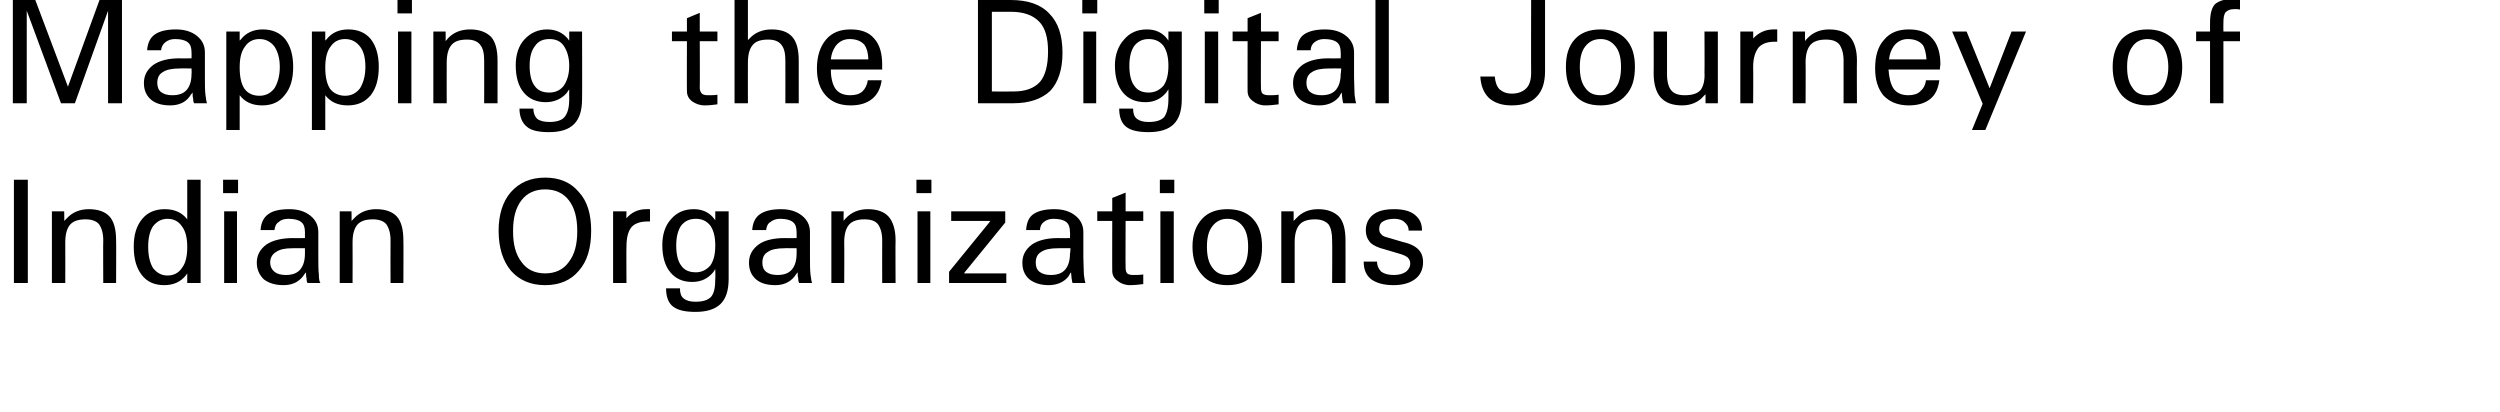
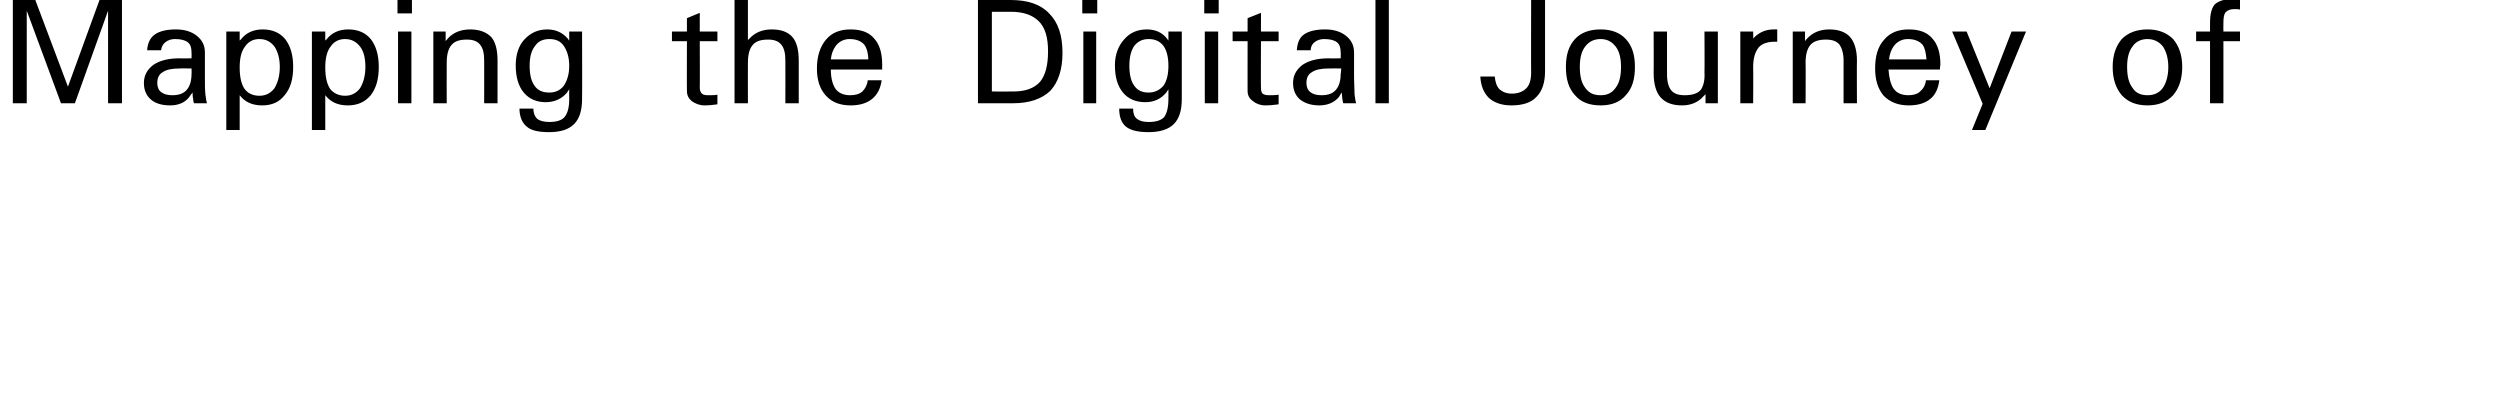
<svg xmlns="http://www.w3.org/2000/svg" version="1.1" width="467.3px" height="77px" viewBox="0 0 467.3 77">
  <desc>Mapping the Digital Journey of Indian Organizations</desc>
  <defs />
  <g id="Polygon93352">
-     <path d="M 2.6 33.6 L 3.9 33.6 L 5.2 33.6 L 5.2 52.9 L 3.9 52.9 L 2.6 52.9 L 2.6 33.6 Z M 9.7 39.5 L 10.9 39.5 L 12 39.5 C 12 39.5 12.04 41.32 12 41.3 C 12.2 41.1 12.3 41 12.5 40.8 C 13.5 39.7 14.9 39.1 16.6 39.1 C 18.4 39.1 19.7 39.6 20.5 40.5 C 21.3 41.4 21.7 42.9 21.7 44.9 C 21.74 44.89 21.7 52.9 21.7 52.9 L 20.5 52.9 L 19.3 52.9 C 19.3 52.9 19.26 44.93 19.3 44.9 C 19.3 43.6 19 42.6 18.5 41.9 C 18 41.3 17.1 41 16 41 C 14.7 41 13.7 41.3 13.1 42 C 12.5 42.7 12.2 43.8 12.2 45.3 C 12.22 45.3 12.2 52.9 12.2 52.9 L 11 52.9 L 9.7 52.9 L 9.7 39.5 Z M 34.8 51.4 C 33.8 52.7 32.4 53.3 30.7 53.3 C 28.9 53.3 27.5 52.7 26.5 51.4 C 25.5 50.1 25 48.4 25 46.1 C 25 43.9 25.5 42.2 26.6 40.9 C 27.6 39.7 29 39.1 30.8 39.1 C 32.6 39.1 34 39.7 35 41 C 34.99 40.97 35 41 35 41 L 35 33.6 L 36.2 33.6 L 37.5 33.6 L 37.5 52.9 L 36.3 52.9 L 35 52.9 L 35 51.1 L 34.8 51.4 C 34.8 51.4 34.81 51.39 34.8 51.4 Z M 31.3 40.9 C 30.2 40.9 29.3 41.4 28.6 42.3 C 28 43.2 27.7 44.5 27.7 46.1 C 27.7 47.8 28 49.1 28.6 50.1 C 29.3 51 30.2 51.5 31.3 51.5 C 32.5 51.5 33.4 51 34 50.1 C 34.7 49.2 35 47.9 35 46.2 C 35 44.5 34.7 43.2 34 42.3 C 33.4 41.4 32.5 40.9 31.3 40.9 Z M 41.9 39.5 L 43.1 39.5 L 44.3 39.5 L 44.3 52.9 L 43.1 52.9 L 41.9 52.9 L 41.9 39.5 Z M 41.7 33.6 L 44.5 33.6 L 44.5 36.1 L 41.7 36.1 L 41.7 33.6 Z M 56.6 51.7 C 55.7 52.8 54.5 53.3 53 53.3 C 51.4 53.3 50.2 52.9 49.3 52.2 C 48.5 51.4 48 50.4 48 49.1 C 48 47.7 48.6 46.6 49.8 45.7 C 51 44.9 52.7 44.5 54.8 44.5 C 54.77 44.54 57 44.5 57 44.5 C 57 44.5 57.01 43.4 57 43.4 C 57 42.5 56.8 41.9 56.3 41.5 C 55.8 41.1 55 40.9 53.9 40.9 C 53.1 40.9 52.5 41.1 52.1 41.5 C 51.6 41.8 51.4 42.3 51.3 43 C 51.3 43 48.7 43 48.7 43 C 48.8 41.6 49.3 40.6 50.2 40 C 51 39.4 52.3 39.1 54.1 39.1 C 55.7 39.1 57 39.5 58 40.3 C 59 41.1 59.5 42.1 59.5 43.4 C 59.5 43.4 59.5 48.1 59.5 48.1 C 59.5 49.4 59.5 50.4 59.6 51.3 C 59.6 52.1 59.7 52.7 59.9 52.9 C 59.9 52.9 57.5 52.9 57.5 52.9 C 57.4 52.8 57.3 52.5 57.3 52 C 57.2 51.7 57.2 51.3 57.2 50.9 C 57 51.1 56.8 51.4 56.6 51.7 C 56.6 51.7 56.6 51.7 56.6 51.7 Z M 57 46.4 C 57 46.4 54.75 46.37 54.7 46.4 C 53.3 46.4 52.3 46.6 51.6 47.1 C 50.9 47.5 50.5 48.2 50.5 49.1 C 50.5 49.8 50.8 50.4 51.3 50.8 C 51.8 51.2 52.5 51.4 53.4 51.4 C 54.6 51.4 55.5 51.1 56.1 50.4 C 56.7 49.7 57 48.7 57 47.4 C 57.01 47.38 57 46.4 57 46.4 Z M 63.5 39.5 L 64.6 39.5 L 65.7 39.5 C 65.7 39.5 65.75 41.32 65.7 41.3 C 65.9 41.1 66 41 66.2 40.8 C 67.2 39.7 68.6 39.1 70.3 39.1 C 72.1 39.1 73.4 39.6 74.2 40.5 C 75 41.4 75.4 42.9 75.4 44.9 C 75.44 44.89 75.4 52.9 75.4 52.9 L 74.2 52.9 L 73 52.9 C 73 52.9 72.97 44.93 73 44.9 C 73 43.6 72.7 42.6 72.2 41.9 C 71.7 41.3 70.8 41 69.7 41 C 68.4 41 67.4 41.3 66.8 42 C 66.2 42.7 65.9 43.8 65.9 45.3 C 65.93 45.3 65.9 52.9 65.9 52.9 L 64.7 52.9 L 63.5 52.9 L 63.5 39.5 Z M 101.9 53.3 C 99.2 53.3 97.1 52.4 95.5 50.6 C 94 48.8 93.2 46.3 93.2 43.1 C 93.2 40.1 94 37.6 95.5 35.9 C 97.1 34.1 99.2 33.2 101.9 33.2 C 104.6 33.2 106.7 34.1 108.2 35.9 C 109.8 37.6 110.5 40.1 110.5 43.1 C 110.5 46.3 109.8 48.8 108.2 50.6 C 106.7 52.4 104.6 53.3 101.9 53.3 C 101.9 53.3 101.9 53.3 101.9 53.3 Z M 101.9 51.1 C 103.8 51.1 105.3 50.4 106.3 49 C 107.4 47.6 107.9 45.7 107.9 43.2 C 107.9 40.7 107.4 38.8 106.3 37.4 C 105.3 36.1 103.8 35.4 101.9 35.4 C 100 35.4 98.5 36.1 97.5 37.4 C 96.4 38.8 95.9 40.7 95.9 43.2 C 95.9 45.7 96.4 47.6 97.5 49 C 98.5 50.4 100 51.1 101.9 51.1 C 101.9 51.1 101.9 51.1 101.9 51.1 Z M 114.6 39.5 L 115.8 39.5 L 117.1 39.5 C 117.1 39.5 117.06 40.83 117.1 40.8 C 118 39.7 119.3 39.1 120.8 39.1 C 120.82 39.08 121.5 39.1 121.5 39.1 L 121.5 41.4 C 121.5 41.4 120.98 41.39 121 41.4 C 119.6 41.4 118.6 41.8 118 42.5 C 117.4 43.3 117.1 44.4 117.1 46.1 C 117.06 46.07 117.1 52.9 117.1 52.9 L 115.8 52.9 L 114.6 52.9 L 114.6 39.5 Z M 130 56.4 C 131.4 56.4 132.3 56.1 132.9 55.5 C 133.5 54.8 133.7 53.7 133.7 52.1 C 133.74 52.11 133.7 50.3 133.7 50.3 C 133.7 50.3 133.33 50.89 133.3 50.9 C 132.3 52.1 131 52.7 129.4 52.7 C 127.6 52.7 126.3 52.1 125.3 50.9 C 124.3 49.7 123.8 48 123.8 45.8 C 123.8 43.9 124.3 42.2 125.4 41 C 126.5 39.7 127.9 39.1 129.7 39.1 C 131.3 39.1 132.6 39.7 133.5 40.9 C 133.53 40.9 133.7 41.2 133.7 41.2 L 133.7 39.5 L 136.2 39.5 C 136.2 39.5 136.21 52.11 136.2 52.1 C 136.2 54.3 135.7 55.8 134.7 56.8 C 133.7 57.8 132.1 58.3 130 58.3 C 128.1 58.3 126.7 58 125.8 57.3 C 124.9 56.6 124.5 55.4 124.5 53.9 C 124.5 53.9 127.1 53.9 127.1 53.9 C 127.1 54.8 127.3 55.4 127.8 55.8 C 128.3 56.2 129 56.4 130 56.4 Z M 130.1 40.9 C 128.9 40.9 128 41.3 127.3 42.2 C 126.7 43.1 126.4 44.3 126.4 45.9 C 126.4 47.5 126.7 48.8 127.3 49.6 C 127.9 50.5 128.8 50.9 130.1 50.9 C 131.2 50.9 132.1 50.4 132.8 49.6 C 133.4 48.7 133.7 47.5 133.7 45.9 C 133.7 44.3 133.4 43.1 132.8 42.2 C 132.1 41.3 131.2 40.9 130.1 40.9 Z M 148.5 51.7 C 147.6 52.8 146.4 53.3 144.9 53.3 C 143.3 53.3 142.1 52.9 141.3 52.2 C 140.4 51.4 140 50.4 140 49.1 C 140 47.7 140.6 46.6 141.8 45.7 C 142.9 44.9 144.6 44.5 146.7 44.5 C 146.69 44.54 148.9 44.5 148.9 44.5 C 148.9 44.5 148.93 43.4 148.9 43.4 C 148.9 42.5 148.7 41.9 148.2 41.5 C 147.7 41.1 146.9 40.9 145.8 40.9 C 145.1 40.9 144.5 41.1 144 41.5 C 143.5 41.8 143.3 42.3 143.2 43 C 143.2 43 140.6 43 140.6 43 C 140.7 41.6 141.2 40.6 142.1 40 C 143 39.4 144.3 39.1 146 39.1 C 147.6 39.1 148.9 39.5 149.9 40.3 C 150.9 41.1 151.4 42.1 151.4 43.4 C 151.4 43.4 151.4 48.1 151.4 48.1 C 151.4 49.4 151.4 50.4 151.5 51.3 C 151.6 52.1 151.7 52.7 151.8 52.9 C 151.8 52.9 149.4 52.9 149.4 52.9 C 149.3 52.8 149.2 52.5 149.2 52 C 149.1 51.7 149.1 51.3 149.1 50.9 C 148.9 51.1 148.7 51.4 148.5 51.7 C 148.5 51.7 148.5 51.7 148.5 51.7 Z M 148.9 46.4 C 148.9 46.4 146.66 46.37 146.7 46.4 C 145.3 46.4 144.2 46.6 143.5 47.1 C 142.8 47.5 142.5 48.2 142.5 49.1 C 142.5 49.8 142.7 50.4 143.2 50.8 C 143.7 51.2 144.4 51.4 145.3 51.4 C 146.5 51.4 147.4 51.1 148 50.4 C 148.6 49.7 148.9 48.7 148.9 47.4 C 148.93 47.38 148.9 46.4 148.9 46.4 Z M 155.4 39.5 L 156.5 39.5 L 157.7 39.5 C 157.7 39.5 157.66 41.32 157.7 41.3 C 157.8 41.1 157.9 41 158.1 40.8 C 159.1 39.7 160.5 39.1 162.2 39.1 C 164 39.1 165.3 39.6 166.1 40.5 C 166.9 41.4 167.4 42.9 167.4 44.9 C 167.36 44.89 167.4 52.9 167.4 52.9 L 166.1 52.9 L 164.9 52.9 C 164.9 52.9 164.88 44.93 164.9 44.9 C 164.9 43.6 164.6 42.6 164.1 41.9 C 163.6 41.3 162.8 41 161.6 41 C 160.3 41 159.3 41.3 158.7 42 C 158.1 42.7 157.8 43.8 157.8 45.3 C 157.84 45.3 157.8 52.9 157.8 52.9 L 156.6 52.9 L 155.4 52.9 L 155.4 39.5 Z M 171.5 39.5 L 172.7 39.5 L 173.9 39.5 L 173.9 52.9 L 172.7 52.9 L 171.5 52.9 L 171.5 39.5 Z M 171.3 33.6 L 174.1 33.6 L 174.1 36.1 L 171.3 36.1 L 171.3 33.6 Z M 177.4 50.8 L 184.9 41.6 L 185.1 41.3 L 177.8 41.3 L 177.8 40.4 L 177.8 39.5 L 187.9 39.5 L 187.9 40.5 L 187.9 41.6 L 180.4 50.8 L 180.2 51.1 L 188.1 51.1 L 188.1 52 L 188.1 52.9 L 177.4 52.9 L 177.4 51.9 L 177.4 50.8 Z M 199.7 51.7 C 198.8 52.8 197.5 53.3 196 53.3 C 194.5 53.3 193.3 52.9 192.4 52.2 C 191.5 51.4 191.1 50.4 191.1 49.1 C 191.1 47.7 191.7 46.6 192.9 45.7 C 194.1 44.9 195.7 44.5 197.8 44.5 C 197.81 44.54 200 44.5 200 44.5 C 200 44.5 200.04 43.4 200 43.4 C 200 42.5 199.8 41.9 199.3 41.5 C 198.8 41.1 198 40.9 196.9 40.9 C 196.2 40.9 195.6 41.1 195.1 41.5 C 194.7 41.8 194.4 42.3 194.4 43 C 194.4 43 191.8 43 191.8 43 C 191.9 41.6 192.3 40.6 193.2 40 C 194.1 39.4 195.4 39.1 197.1 39.1 C 198.7 39.1 200 39.5 201 40.3 C 202 41.1 202.5 42.1 202.5 43.4 C 202.5 43.4 202.5 48.1 202.5 48.1 C 202.5 49.4 202.6 50.4 202.6 51.3 C 202.7 52.1 202.8 52.7 202.9 52.9 C 202.9 52.9 200.5 52.9 200.5 52.9 C 200.4 52.8 200.4 52.5 200.3 52 C 200.3 51.7 200.2 51.3 200.2 50.9 C 200 51.1 199.9 51.4 199.7 51.7 C 199.7 51.7 199.7 51.7 199.7 51.7 Z M 200.1 46.4 C 200.1 46.4 197.78 46.37 197.8 46.4 C 196.4 46.4 195.3 46.6 194.6 47.1 C 193.9 47.5 193.6 48.2 193.6 49.1 C 193.6 49.8 193.8 50.4 194.3 50.8 C 194.8 51.2 195.5 51.4 196.4 51.4 C 197.6 51.4 198.5 51.1 199.1 50.4 C 199.7 49.7 200 48.7 200 47.4 C 200.05 47.38 200.1 46.4 200.1 46.4 Z M 213.7 53.1 C 212.9 53.2 212.1 53.3 211.2 53.3 C 210.3 53.3 209.5 53 208.9 52.5 C 208.2 52 207.9 51.4 207.9 50.6 C 207.88 50.65 207.9 41.3 207.9 41.3 L 205.1 41.3 L 205.1 39.5 L 207.9 39.5 L 207.9 37 L 210.4 36 L 210.4 39.5 L 213.7 39.5 L 213.7 41.3 L 210.4 41.3 C 210.4 41.3 210.36 50.07 210.4 50.1 C 210.4 50.5 210.5 50.9 210.7 51.1 C 210.9 51.3 211.3 51.4 211.8 51.4 C 212.5 51.4 213.1 51.4 213.7 51.3 C 213.7 51.3 213.7 53.1 213.7 53.1 Z M 216.9 39.5 L 218.1 39.5 L 219.4 39.5 L 219.4 52.9 L 218.1 52.9 L 216.9 52.9 L 216.9 39.5 Z M 216.8 33.6 L 219.5 33.6 L 219.5 36.1 L 216.8 36.1 L 216.8 33.6 Z M 229.4 53.3 C 227.4 53.3 225.8 52.7 224.7 51.4 C 223.5 50.1 222.9 48.4 222.9 46.1 C 222.9 43.9 223.5 42.2 224.7 40.9 C 225.8 39.7 227.4 39.1 229.4 39.1 C 231.5 39.1 233.1 39.7 234.2 40.9 C 235.4 42.2 235.9 43.9 235.9 46.1 C 235.9 48.4 235.4 50.1 234.2 51.4 C 233.1 52.7 231.5 53.3 229.4 53.3 C 229.4 53.3 229.4 53.3 229.4 53.3 Z M 229.4 51.4 C 230.7 51.4 231.6 51 232.3 50 C 233 49.1 233.3 47.8 233.3 46.1 C 233.3 44.5 233 43.2 232.3 42.3 C 231.6 41.4 230.7 40.9 229.4 40.9 C 228.2 40.9 227.3 41.4 226.6 42.3 C 225.9 43.2 225.6 44.5 225.6 46.1 C 225.6 47.8 225.9 49.1 226.6 50 C 227.3 51 228.2 51.4 229.4 51.4 C 229.4 51.4 229.4 51.4 229.4 51.4 Z M 239.5 39.5 L 240.7 39.5 L 241.8 39.5 C 241.8 39.5 241.83 41.32 241.8 41.3 C 242 41.1 242.1 41 242.3 40.8 C 243.3 39.7 244.6 39.1 246.4 39.1 C 248.1 39.1 249.4 39.6 250.3 40.5 C 251.1 41.4 251.5 42.9 251.5 44.9 C 251.52 44.89 251.5 52.9 251.5 52.9 L 250.3 52.9 L 249 52.9 C 249 52.9 249.05 44.93 249 44.9 C 249 43.6 248.8 42.6 248.3 41.9 C 247.7 41.3 246.9 41 245.8 41 C 244.5 41 243.5 41.3 242.9 42 C 242.3 42.7 242 43.8 242 45.3 C 242.01 45.3 242 52.9 242 52.9 L 240.8 52.9 L 239.5 52.9 L 239.5 39.5 Z M 263.3 43.1 C 263.3 42.4 263 41.9 262.5 41.5 C 262.1 41.1 261.4 40.9 260.6 40.9 C 259.7 40.9 259 41.1 258.5 41.4 C 258 41.7 257.8 42.2 257.8 42.8 C 257.8 43.2 257.9 43.5 258.2 43.8 C 258.4 44.1 258.9 44.3 259.4 44.4 C 259.4 44.4 262.1 45.2 262.1 45.2 C 263.5 45.5 264.5 46 265.1 46.6 C 265.7 47.2 266 48 266 49 C 266 50.3 265.5 51.4 264.6 52.1 C 263.6 52.9 262.2 53.3 260.5 53.3 C 258.6 53.3 257.3 52.9 256.3 52.2 C 255.3 51.4 254.9 50.3 254.9 48.9 C 254.9 48.9 257.4 48.9 257.4 48.9 C 257.4 49.7 257.7 50.3 258.2 50.8 C 258.8 51.2 259.5 51.4 260.5 51.4 C 261.5 51.4 262.2 51.2 262.8 50.8 C 263.3 50.4 263.6 49.9 263.6 49.2 C 263.6 48.8 263.4 48.4 263.1 48.1 C 262.7 47.8 262.2 47.6 261.5 47.4 C 261.5 47.4 258.8 46.6 258.8 46.6 C 257.6 46.3 256.7 45.9 256.1 45.3 C 255.6 44.7 255.3 44 255.3 43 C 255.3 41.8 255.8 40.8 256.7 40.1 C 257.6 39.4 258.9 39.1 260.6 39.1 C 262.2 39.1 263.5 39.4 264.4 40.1 C 265.4 40.9 265.8 41.8 265.8 43.1 C 265.8 43.1 263.3 43.1 263.3 43.1 Z " stroke="none" fill="#000" />
-   </g>
+     </g>
  <g id="Polygon93351">
    <path d="M 5 19.3 L 3.7 19.3 L 2.4 19.3 L 2.4 0 L 4.5 0 L 6.6 0 L 12.7 16.2 L 12.7 16.2 L 18.6 0 L 20.7 0 L 22.8 0 L 22.8 19.3 L 21.5 19.3 L 20.2 19.3 L 20.2 2 L 20.2 2 L 14 19.3 L 12.7 19.3 L 11.4 19.3 L 5 2 L 5 2 L 5 19.3 Z M 35.4 18.1 C 34.6 19.2 33.3 19.7 31.8 19.7 C 30.2 19.7 29 19.3 28.2 18.6 C 27.3 17.8 26.9 16.8 26.9 15.5 C 26.9 14.1 27.5 13 28.7 12.1 C 29.9 11.3 31.5 10.9 33.6 10.9 C 33.59 10.94 35.8 10.9 35.8 10.9 C 35.8 10.9 35.83 9.8 35.8 9.8 C 35.8 8.9 35.6 8.3 35.1 7.9 C 34.6 7.5 33.8 7.3 32.7 7.3 C 32 7.3 31.4 7.5 30.9 7.9 C 30.5 8.2 30.2 8.7 30.1 9.4 C 30.1 9.4 27.5 9.4 27.5 9.4 C 27.6 8 28.1 7 29 6.4 C 29.9 5.8 31.2 5.5 32.9 5.5 C 34.5 5.5 35.8 5.9 36.8 6.7 C 37.8 7.5 38.3 8.5 38.3 9.8 C 38.3 9.8 38.3 14.5 38.3 14.5 C 38.3 15.8 38.3 16.8 38.4 17.7 C 38.5 18.5 38.6 19.1 38.7 19.3 C 38.7 19.3 36.3 19.3 36.3 19.3 C 36.2 19.2 36.1 18.9 36.1 18.4 C 36 18.1 36 17.7 36 17.3 C 35.8 17.5 35.6 17.8 35.4 18.1 C 35.4 18.1 35.4 18.1 35.4 18.1 Z M 35.8 12.8 C 35.8 12.8 33.57 12.77 33.6 12.8 C 32.2 12.8 31.1 13 30.4 13.5 C 29.7 13.9 29.4 14.6 29.4 15.5 C 29.4 16.2 29.6 16.8 30.1 17.2 C 30.6 17.6 31.3 17.8 32.2 17.8 C 33.4 17.8 34.3 17.5 34.9 16.8 C 35.5 16.1 35.8 15.1 35.8 13.8 C 35.84 13.78 35.8 12.8 35.8 12.8 Z M 42.3 5.9 L 43.5 5.9 L 44.8 5.9 L 44.8 7.6 C 44.8 7.6 44.98 7.37 45 7.4 C 46 6.1 47.4 5.5 49.1 5.5 C 50.9 5.5 52.3 6.1 53.3 7.3 C 54.3 8.6 54.8 10.3 54.8 12.5 C 54.8 14.8 54.3 16.5 53.2 17.8 C 52.2 19.1 50.8 19.7 49 19.7 C 47.2 19.7 45.8 19.1 44.8 17.8 C 44.82 17.79 44.8 17.8 44.8 17.8 L 44.8 24.3 L 43.6 24.3 L 42.3 24.3 L 42.3 5.9 Z M 48.5 17.9 C 49.7 17.9 50.6 17.4 51.3 16.5 C 51.9 15.5 52.3 14.2 52.3 12.5 C 52.3 10.9 51.9 9.6 51.3 8.7 C 50.6 7.8 49.7 7.3 48.5 7.3 C 47.3 7.3 46.4 7.8 45.8 8.7 C 45.1 9.6 44.8 10.9 44.8 12.6 C 44.8 14.4 45.1 15.7 45.7 16.6 C 46.3 17.4 47.2 17.9 48.5 17.9 Z M 58.3 5.9 L 59.6 5.9 L 60.8 5.9 L 60.8 7.6 C 60.8 7.6 60.99 7.37 61 7.4 C 62 6.1 63.4 5.5 65.1 5.5 C 66.9 5.5 68.3 6.1 69.3 7.3 C 70.3 8.6 70.8 10.3 70.8 12.5 C 70.8 14.8 70.3 16.5 69.3 17.8 C 68.2 19.1 66.8 19.7 65 19.7 C 63.2 19.7 61.8 19.1 60.8 17.8 C 60.83 17.79 60.8 17.8 60.8 17.8 L 60.8 24.3 L 59.6 24.3 L 58.3 24.3 L 58.3 5.9 Z M 64.5 17.9 C 65.7 17.9 66.6 17.4 67.3 16.5 C 67.9 15.5 68.3 14.2 68.3 12.5 C 68.3 10.9 68 9.6 67.3 8.7 C 66.6 7.8 65.7 7.3 64.5 7.3 C 63.3 7.3 62.4 7.8 61.8 8.7 C 61.1 9.6 60.8 10.9 60.8 12.6 C 60.8 14.4 61.1 15.7 61.7 16.6 C 62.3 17.4 63.3 17.9 64.5 17.9 Z M 74.4 5.9 L 75.6 5.9 L 76.9 5.9 L 76.9 19.3 L 75.6 19.3 L 74.4 19.3 L 74.4 5.9 Z M 74.3 0 L 77 0 L 77 2.5 L 74.3 2.5 L 74.3 0 Z M 81 5.9 L 82.2 5.9 L 83.3 5.9 C 83.3 5.9 83.3 7.72 83.3 7.7 C 83.4 7.5 83.6 7.4 83.7 7.2 C 84.7 6.1 86.1 5.5 87.9 5.5 C 89.6 5.5 90.9 6 91.8 6.9 C 92.6 7.8 93 9.3 93 11.3 C 93 11.29 93 19.3 93 19.3 L 91.8 19.3 L 90.5 19.3 C 90.5 19.3 90.52 11.33 90.5 11.3 C 90.5 10 90.3 9 89.7 8.3 C 89.2 7.7 88.4 7.4 87.3 7.4 C 85.9 7.4 85 7.7 84.4 8.4 C 83.8 9.1 83.5 10.2 83.5 11.7 C 83.48 11.7 83.5 19.3 83.5 19.3 L 82.3 19.3 L 81 19.3 L 81 5.9 Z M 102.7 22.8 C 104 22.8 105 22.5 105.5 21.9 C 106.1 21.2 106.4 20.1 106.4 18.5 C 106.37 18.51 106.4 16.7 106.4 16.7 C 106.4 16.7 105.96 17.29 106 17.3 C 105 18.5 103.6 19.1 102 19.1 C 100.3 19.1 98.9 18.5 97.9 17.3 C 96.9 16.1 96.4 14.4 96.4 12.2 C 96.4 10.3 96.9 8.6 98 7.4 C 99.2 6.1 100.6 5.5 102.3 5.5 C 103.9 5.5 105.2 6.1 106.2 7.3 C 106.16 7.3 106.4 7.6 106.4 7.6 L 106.4 5.9 L 108.8 5.9 C 108.8 5.9 108.84 18.51 108.8 18.5 C 108.8 20.7 108.3 22.2 107.3 23.2 C 106.3 24.2 104.8 24.7 102.6 24.7 C 100.7 24.7 99.3 24.4 98.5 23.7 C 97.6 23 97.1 21.8 97.1 20.3 C 97.1 20.3 99.7 20.3 99.7 20.3 C 99.7 21.2 100 21.8 100.4 22.2 C 100.9 22.6 101.7 22.8 102.7 22.8 Z M 102.7 7.3 C 101.5 7.3 100.6 7.7 100 8.6 C 99.3 9.5 99 10.7 99 12.3 C 99 13.9 99.3 15.2 99.9 16 C 100.5 16.9 101.4 17.3 102.7 17.3 C 103.9 17.3 104.8 16.8 105.4 16 C 106 15.1 106.4 13.9 106.4 12.3 C 106.4 10.7 106 9.5 105.4 8.6 C 104.8 7.7 103.9 7.3 102.7 7.3 Z M 134.1 19.5 C 133.4 19.6 132.6 19.7 131.7 19.7 C 130.8 19.7 130 19.4 129.3 18.9 C 128.7 18.4 128.4 17.8 128.4 17 C 128.37 17.05 128.4 7.7 128.4 7.7 L 125.6 7.7 L 125.6 5.9 L 128.4 5.9 L 128.4 3.4 L 130.8 2.4 L 130.8 5.9 L 134.1 5.9 L 134.1 7.7 L 130.8 7.7 C 130.8 7.7 130.84 16.47 130.8 16.5 C 130.8 16.9 131 17.3 131.2 17.5 C 131.4 17.7 131.8 17.8 132.3 17.8 C 133 17.8 133.6 17.8 134.1 17.7 C 134.1 17.7 134.1 19.5 134.1 19.5 Z M 137.3 0 L 138.5 0 L 139.8 0 L 139.8 7.5 C 139.8 7.5 140.08 7.19 140.1 7.2 C 141.1 6.1 142.5 5.5 144.2 5.5 C 145.9 5.5 147.2 5.9 148.1 6.9 C 148.9 7.8 149.3 9.3 149.3 11.3 C 149.3 11.27 149.3 19.3 149.3 19.3 L 148.1 19.3 L 146.8 19.3 C 146.8 19.3 146.82 11.33 146.8 11.3 C 146.8 10 146.6 9 146 8.3 C 145.5 7.7 144.7 7.4 143.6 7.4 C 142.2 7.4 141.3 7.7 140.7 8.4 C 140.1 9.1 139.8 10.2 139.8 11.7 C 139.78 11.7 139.8 19.3 139.8 19.3 L 138.6 19.3 L 137.3 19.3 L 137.3 0 Z M 159 19.7 C 157 19.7 155.5 19.1 154.4 17.9 C 153.2 16.6 152.7 14.9 152.7 12.8 C 152.7 10.5 153.3 8.7 154.4 7.4 C 155.5 6.1 157 5.5 159 5.5 C 160.9 5.5 162.4 6 163.4 7.2 C 164.4 8.3 164.9 9.9 164.9 12.1 C 164.88 12.09 164.9 13 164.9 13 C 164.9 13 155.27 12.99 155.3 13 C 155.3 14.5 155.6 15.7 156.1 16.5 C 156.7 17.4 157.7 17.8 158.9 17.8 C 159.9 17.8 160.6 17.6 161.2 17.1 C 161.7 16.6 162.1 15.9 162.2 15 C 162.2 15 164.8 15 164.8 15 C 164.6 16.5 164 17.7 163 18.5 C 162 19.3 160.7 19.7 159 19.7 Z M 162.3 11.1 C 162.3 9.9 162 9 161.6 8.4 C 161 7.7 160.1 7.3 158.8 7.3 C 157.7 7.3 156.8 7.8 156.2 8.6 C 155.7 9.3 155.4 10.1 155.3 11.1 C 155.3 11.1 162.3 11.1 162.3 11.1 Z M 182.8 0 L 184.1 0 C 184.1 0 188.86 0.01 188.9 0 C 192.1 0 194.5 0.8 196.1 2.5 C 197.8 4.2 198.6 6.6 198.6 9.9 C 198.6 13 197.8 15.4 196.3 17 C 194.7 18.5 192.4 19.3 189.4 19.3 C 189.38 19.3 184.1 19.3 184.1 19.3 L 182.8 19.3 L 182.8 0 Z M 185.4 17.1 C 185.4 17.1 189.4 17.12 189.4 17.1 C 191.7 17.1 193.3 16.5 194.4 15.3 C 195.4 14.1 195.9 12.2 195.9 9.6 C 195.9 7.1 195.4 5.2 194.2 4 C 193 2.8 191.3 2.2 188.9 2.2 C 188.86 2.2 185.4 2.2 185.4 2.2 L 185.4 17.1 Z M 202.5 5.9 L 203.7 5.9 L 204.9 5.9 L 204.9 19.3 L 203.7 19.3 L 202.5 19.3 L 202.5 5.9 Z M 202.3 0 L 205.1 0 L 205.1 2.5 L 202.3 2.5 L 202.3 0 Z M 214.7 22.8 C 216.1 22.8 217 22.5 217.6 21.9 C 218.1 21.2 218.4 20.1 218.4 18.5 C 218.42 18.51 218.4 16.7 218.4 16.7 C 218.4 16.7 218.01 17.29 218 17.3 C 217 18.5 215.7 19.1 214.1 19.1 C 212.3 19.1 210.9 18.5 209.9 17.3 C 208.9 16.1 208.4 14.4 208.4 12.2 C 208.4 10.3 209 8.6 210.1 7.4 C 211.2 6.1 212.6 5.5 214.4 5.5 C 216 5.5 217.3 6.1 218.2 7.3 C 218.22 7.3 218.4 7.6 218.4 7.6 L 218.4 5.9 L 220.9 5.9 C 220.9 5.9 220.9 18.51 220.9 18.5 C 220.9 20.7 220.4 22.2 219.4 23.2 C 218.4 24.2 216.8 24.7 214.7 24.7 C 212.8 24.7 211.4 24.4 210.5 23.7 C 209.6 23 209.2 21.8 209.2 20.3 C 209.2 20.3 211.8 20.3 211.8 20.3 C 211.8 21.2 212 21.8 212.5 22.2 C 213 22.6 213.7 22.8 214.7 22.8 Z M 214.7 7.3 C 213.6 7.3 212.7 7.7 212 8.6 C 211.4 9.5 211.1 10.7 211.1 12.3 C 211.1 13.9 211.4 15.2 212 16 C 212.6 16.9 213.5 17.3 214.7 17.3 C 215.9 17.3 216.8 16.8 217.5 16 C 218.1 15.1 218.4 13.9 218.4 12.3 C 218.4 10.7 218.1 9.5 217.5 8.6 C 216.8 7.7 215.9 7.3 214.7 7.3 Z M 225.2 5.9 L 226.4 5.9 L 227.7 5.9 L 227.7 19.3 L 226.4 19.3 L 225.2 19.3 L 225.2 5.9 Z M 225.1 0 L 227.8 0 L 227.8 2.5 L 225.1 2.5 L 225.1 0 Z M 239 19.5 C 238.3 19.6 237.4 19.7 236.5 19.7 C 235.6 19.7 234.8 19.4 234.2 18.9 C 233.5 18.4 233.2 17.8 233.2 17 C 233.19 17.05 233.2 7.7 233.2 7.7 L 230.4 7.7 L 230.4 5.9 L 233.2 5.9 L 233.2 3.4 L 235.7 2.4 L 235.7 5.9 L 239 5.9 L 239 7.7 L 235.7 7.7 C 235.7 7.7 235.66 16.47 235.7 16.5 C 235.7 16.9 235.8 17.3 236 17.5 C 236.3 17.7 236.6 17.8 237.2 17.8 C 237.8 17.8 238.4 17.8 239 17.7 C 239 17.7 239 19.5 239 19.5 Z M 250.3 18.1 C 249.4 19.2 248.1 19.7 246.6 19.7 C 245.1 19.7 243.9 19.3 243 18.6 C 242.1 17.8 241.7 16.8 241.7 15.5 C 241.7 14.1 242.3 13 243.5 12.1 C 244.7 11.3 246.3 10.9 248.4 10.9 C 248.41 10.94 250.6 10.9 250.6 10.9 C 250.6 10.9 250.64 9.8 250.6 9.8 C 250.6 8.9 250.4 8.3 249.9 7.9 C 249.4 7.5 248.6 7.3 247.5 7.3 C 246.8 7.3 246.2 7.5 245.7 7.9 C 245.3 8.2 245 8.7 245 9.4 C 245 9.4 242.4 9.4 242.4 9.4 C 242.5 8 242.9 7 243.8 6.4 C 244.7 5.8 246 5.5 247.7 5.5 C 249.3 5.5 250.6 5.9 251.6 6.7 C 252.6 7.5 253.1 8.5 253.1 9.8 C 253.1 9.8 253.1 14.5 253.1 14.5 C 253.1 15.8 253.2 16.8 253.2 17.7 C 253.3 18.5 253.4 19.1 253.5 19.3 C 253.5 19.3 251.1 19.3 251.1 19.3 C 251 19.2 251 18.9 250.9 18.4 C 250.9 18.1 250.8 17.7 250.8 17.3 C 250.6 17.5 250.5 17.8 250.3 18.1 C 250.3 18.1 250.3 18.1 250.3 18.1 Z M 250.7 12.8 C 250.7 12.8 248.38 12.77 248.4 12.8 C 247 12.8 245.9 13 245.2 13.5 C 244.5 13.9 244.2 14.6 244.2 15.5 C 244.2 16.2 244.4 16.8 244.9 17.2 C 245.4 17.6 246.1 17.8 247 17.8 C 248.2 17.8 249.1 17.5 249.7 16.8 C 250.3 16.1 250.6 15.1 250.6 13.8 C 250.65 13.78 250.7 12.8 250.7 12.8 Z M 257.1 0 L 258.4 0 L 259.6 0 L 259.6 19.3 L 258.4 19.3 L 257.1 19.3 L 257.1 0 Z M 286.2 0 L 287.5 0 L 288.8 0 C 288.8 0 288.8 13.33 288.8 13.3 C 288.8 15.4 288.3 17 287.2 18.1 C 286.2 19.2 284.6 19.7 282.5 19.7 C 280.7 19.7 279.3 19.2 278.3 18.3 C 277.3 17.3 276.8 16 276.7 14.3 C 276.7 14.3 279.4 14.3 279.4 14.3 C 279.5 15.4 279.8 16.2 280.3 16.7 C 280.9 17.2 281.6 17.5 282.6 17.5 C 283.8 17.5 284.7 17.1 285.3 16.5 C 285.9 15.9 286.2 14.9 286.2 13.6 C 286.17 13.64 286.2 0 286.2 0 Z M 299.2 19.7 C 297.1 19.7 295.5 19.1 294.4 17.8 C 293.2 16.5 292.7 14.8 292.7 12.5 C 292.7 10.3 293.2 8.6 294.4 7.3 C 295.5 6.1 297.1 5.5 299.2 5.5 C 301.2 5.5 302.8 6.1 303.9 7.3 C 305.1 8.6 305.6 10.3 305.6 12.5 C 305.6 14.8 305.1 16.5 303.9 17.8 C 302.8 19.1 301.2 19.7 299.2 19.7 C 299.2 19.7 299.2 19.7 299.2 19.7 Z M 299.2 17.8 C 300.4 17.8 301.3 17.4 302 16.4 C 302.7 15.5 303 14.2 303 12.5 C 303 10.9 302.7 9.6 302 8.7 C 301.3 7.8 300.4 7.3 299.2 7.3 C 297.9 7.3 297 7.8 296.3 8.7 C 295.6 9.6 295.3 10.9 295.3 12.5 C 295.3 14.2 295.6 15.5 296.3 16.4 C 297 17.4 297.9 17.8 299.2 17.8 C 299.2 17.8 299.2 17.8 299.2 17.8 Z M 311.6 13.9 C 311.6 15.3 311.9 16.3 312.4 16.9 C 312.9 17.5 313.7 17.8 314.9 17.8 C 316.3 17.8 317.3 17.5 317.9 16.8 C 318.4 16.1 318.7 15 318.6 13.5 C 318.64 13.47 318.6 5.9 318.6 5.9 L 319.9 5.9 L 321.1 5.9 L 321.1 19.3 L 320 19.3 L 318.8 19.3 L 318.8 17.6 C 318.8 17.6 318.54 17.91 318.5 17.9 C 317.5 19.1 316.1 19.7 314.4 19.7 C 312.6 19.7 311.3 19.2 310.4 18.2 C 309.6 17.3 309.1 15.8 309.1 13.7 C 309.13 13.73 309.1 5.9 309.1 5.9 L 310.4 5.9 L 311.6 5.9 C 311.6 5.9 311.61 13.91 311.6 13.9 Z M 325.3 5.9 L 326.5 5.9 L 327.7 5.9 C 327.7 5.9 327.74 7.23 327.7 7.2 C 328.7 6.1 330 5.5 331.5 5.5 C 331.5 5.48 332.2 5.5 332.2 5.5 L 332.2 7.8 C 332.2 7.8 331.67 7.79 331.7 7.8 C 330.3 7.8 329.3 8.2 328.7 8.9 C 328.1 9.7 327.7 10.8 327.7 12.5 C 327.74 12.47 327.7 19.3 327.7 19.3 L 326.5 19.3 L 325.3 19.3 L 325.3 5.9 Z M 335.1 5.9 L 336.2 5.9 L 337.4 5.9 C 337.4 5.9 337.37 7.72 337.4 7.7 C 337.5 7.5 337.6 7.4 337.8 7.2 C 338.8 6.1 340.2 5.5 341.9 5.5 C 343.7 5.5 345 6 345.8 6.9 C 346.6 7.8 347.1 9.3 347.1 11.3 C 347.06 11.29 347.1 19.3 347.1 19.3 L 345.8 19.3 L 344.6 19.3 C 344.6 19.3 344.59 11.33 344.6 11.3 C 344.6 10 344.3 9 343.8 8.3 C 343.3 7.7 342.5 7.4 341.3 7.4 C 340 7.4 339 7.7 338.4 8.4 C 337.8 9.1 337.5 10.2 337.5 11.7 C 337.54 11.7 337.5 19.3 337.5 19.3 L 336.3 19.3 L 335.1 19.3 L 335.1 5.9 Z M 356.8 19.7 C 354.8 19.7 353.3 19.1 352.1 17.9 C 351 16.6 350.5 14.9 350.5 12.8 C 350.5 10.5 351 8.7 352.2 7.4 C 353.3 6.1 354.8 5.5 356.8 5.5 C 358.7 5.5 360.2 6 361.2 7.2 C 362.2 8.3 362.7 9.9 362.7 12.1 C 362.66 12.09 362.6 13 362.6 13 C 362.6 13 353.05 12.99 353 13 C 353.1 14.5 353.4 15.7 353.9 16.5 C 354.5 17.4 355.5 17.8 356.7 17.8 C 357.6 17.8 358.4 17.6 358.9 17.1 C 359.5 16.6 359.9 15.9 360 15 C 360 15 362.5 15 362.5 15 C 362.3 16.5 361.8 17.7 360.8 18.5 C 359.8 19.3 358.5 19.7 356.8 19.7 Z M 360.1 11.1 C 360 9.9 359.8 9 359.4 8.4 C 358.8 7.7 357.9 7.3 356.6 7.3 C 355.5 7.3 354.6 7.8 354 8.6 C 353.5 9.3 353.2 10.1 353.1 11.1 C 353.1 11.1 360.1 11.1 360.1 11.1 Z M 371.1 24.3 L 369.8 24.3 L 368.6 24.3 L 370.6 19.4 L 370.6 19.4 L 364.9 5.9 L 366.3 5.9 L 367.6 5.9 L 371.9 16.5 L 371.9 16.5 L 376 5.9 L 377.3 5.9 L 378.7 5.9 L 371.1 24.3 Z M 401.4 19.7 C 399.4 19.7 397.8 19.1 396.6 17.8 C 395.5 16.5 394.9 14.8 394.9 12.5 C 394.9 10.3 395.5 8.6 396.6 7.3 C 397.8 6.1 399.4 5.5 401.4 5.5 C 403.4 5.5 405 6.1 406.2 7.3 C 407.3 8.6 407.9 10.3 407.9 12.5 C 407.9 14.8 407.3 16.5 406.2 17.8 C 405 19.1 403.4 19.7 401.4 19.7 C 401.4 19.7 401.4 19.7 401.4 19.7 Z M 401.4 17.8 C 402.6 17.8 403.6 17.4 404.3 16.4 C 404.9 15.5 405.3 14.2 405.3 12.5 C 405.3 10.9 404.9 9.6 404.3 8.7 C 403.6 7.8 402.6 7.3 401.4 7.3 C 400.2 7.3 399.2 7.8 398.6 8.7 C 397.9 9.6 397.6 10.9 397.6 12.5 C 397.6 14.2 397.9 15.5 398.6 16.4 C 399.2 17.4 400.2 17.8 401.4 17.8 C 401.4 17.8 401.4 17.8 401.4 17.8 Z M 415.6 7.7 L 415.6 19.3 L 414.3 19.3 L 413.1 19.3 L 413.1 7.7 L 410.5 7.7 L 410.5 5.9 L 413.1 5.9 C 413.1 5.9 413.1 4.31 413.1 4.3 C 413.1 2.6 413.4 1.5 414 0.8 C 414.7 0.2 415.8 -0.2 417.4 -0.2 C 417.8 -0.2 418.3 -0.1 418.7 0 C 418.7 0 418.7 1.8 418.7 1.8 C 418.4 1.7 418.1 1.7 417.7 1.7 C 416.9 1.7 416.4 1.9 416 2.3 C 415.7 2.7 415.6 3.3 415.6 4.3 C 415.57 4.31 415.6 5.9 415.6 5.9 L 418.7 5.9 L 418.7 7.7 L 415.6 7.7 Z " stroke="none" fill="#000" />
  </g>
</svg>